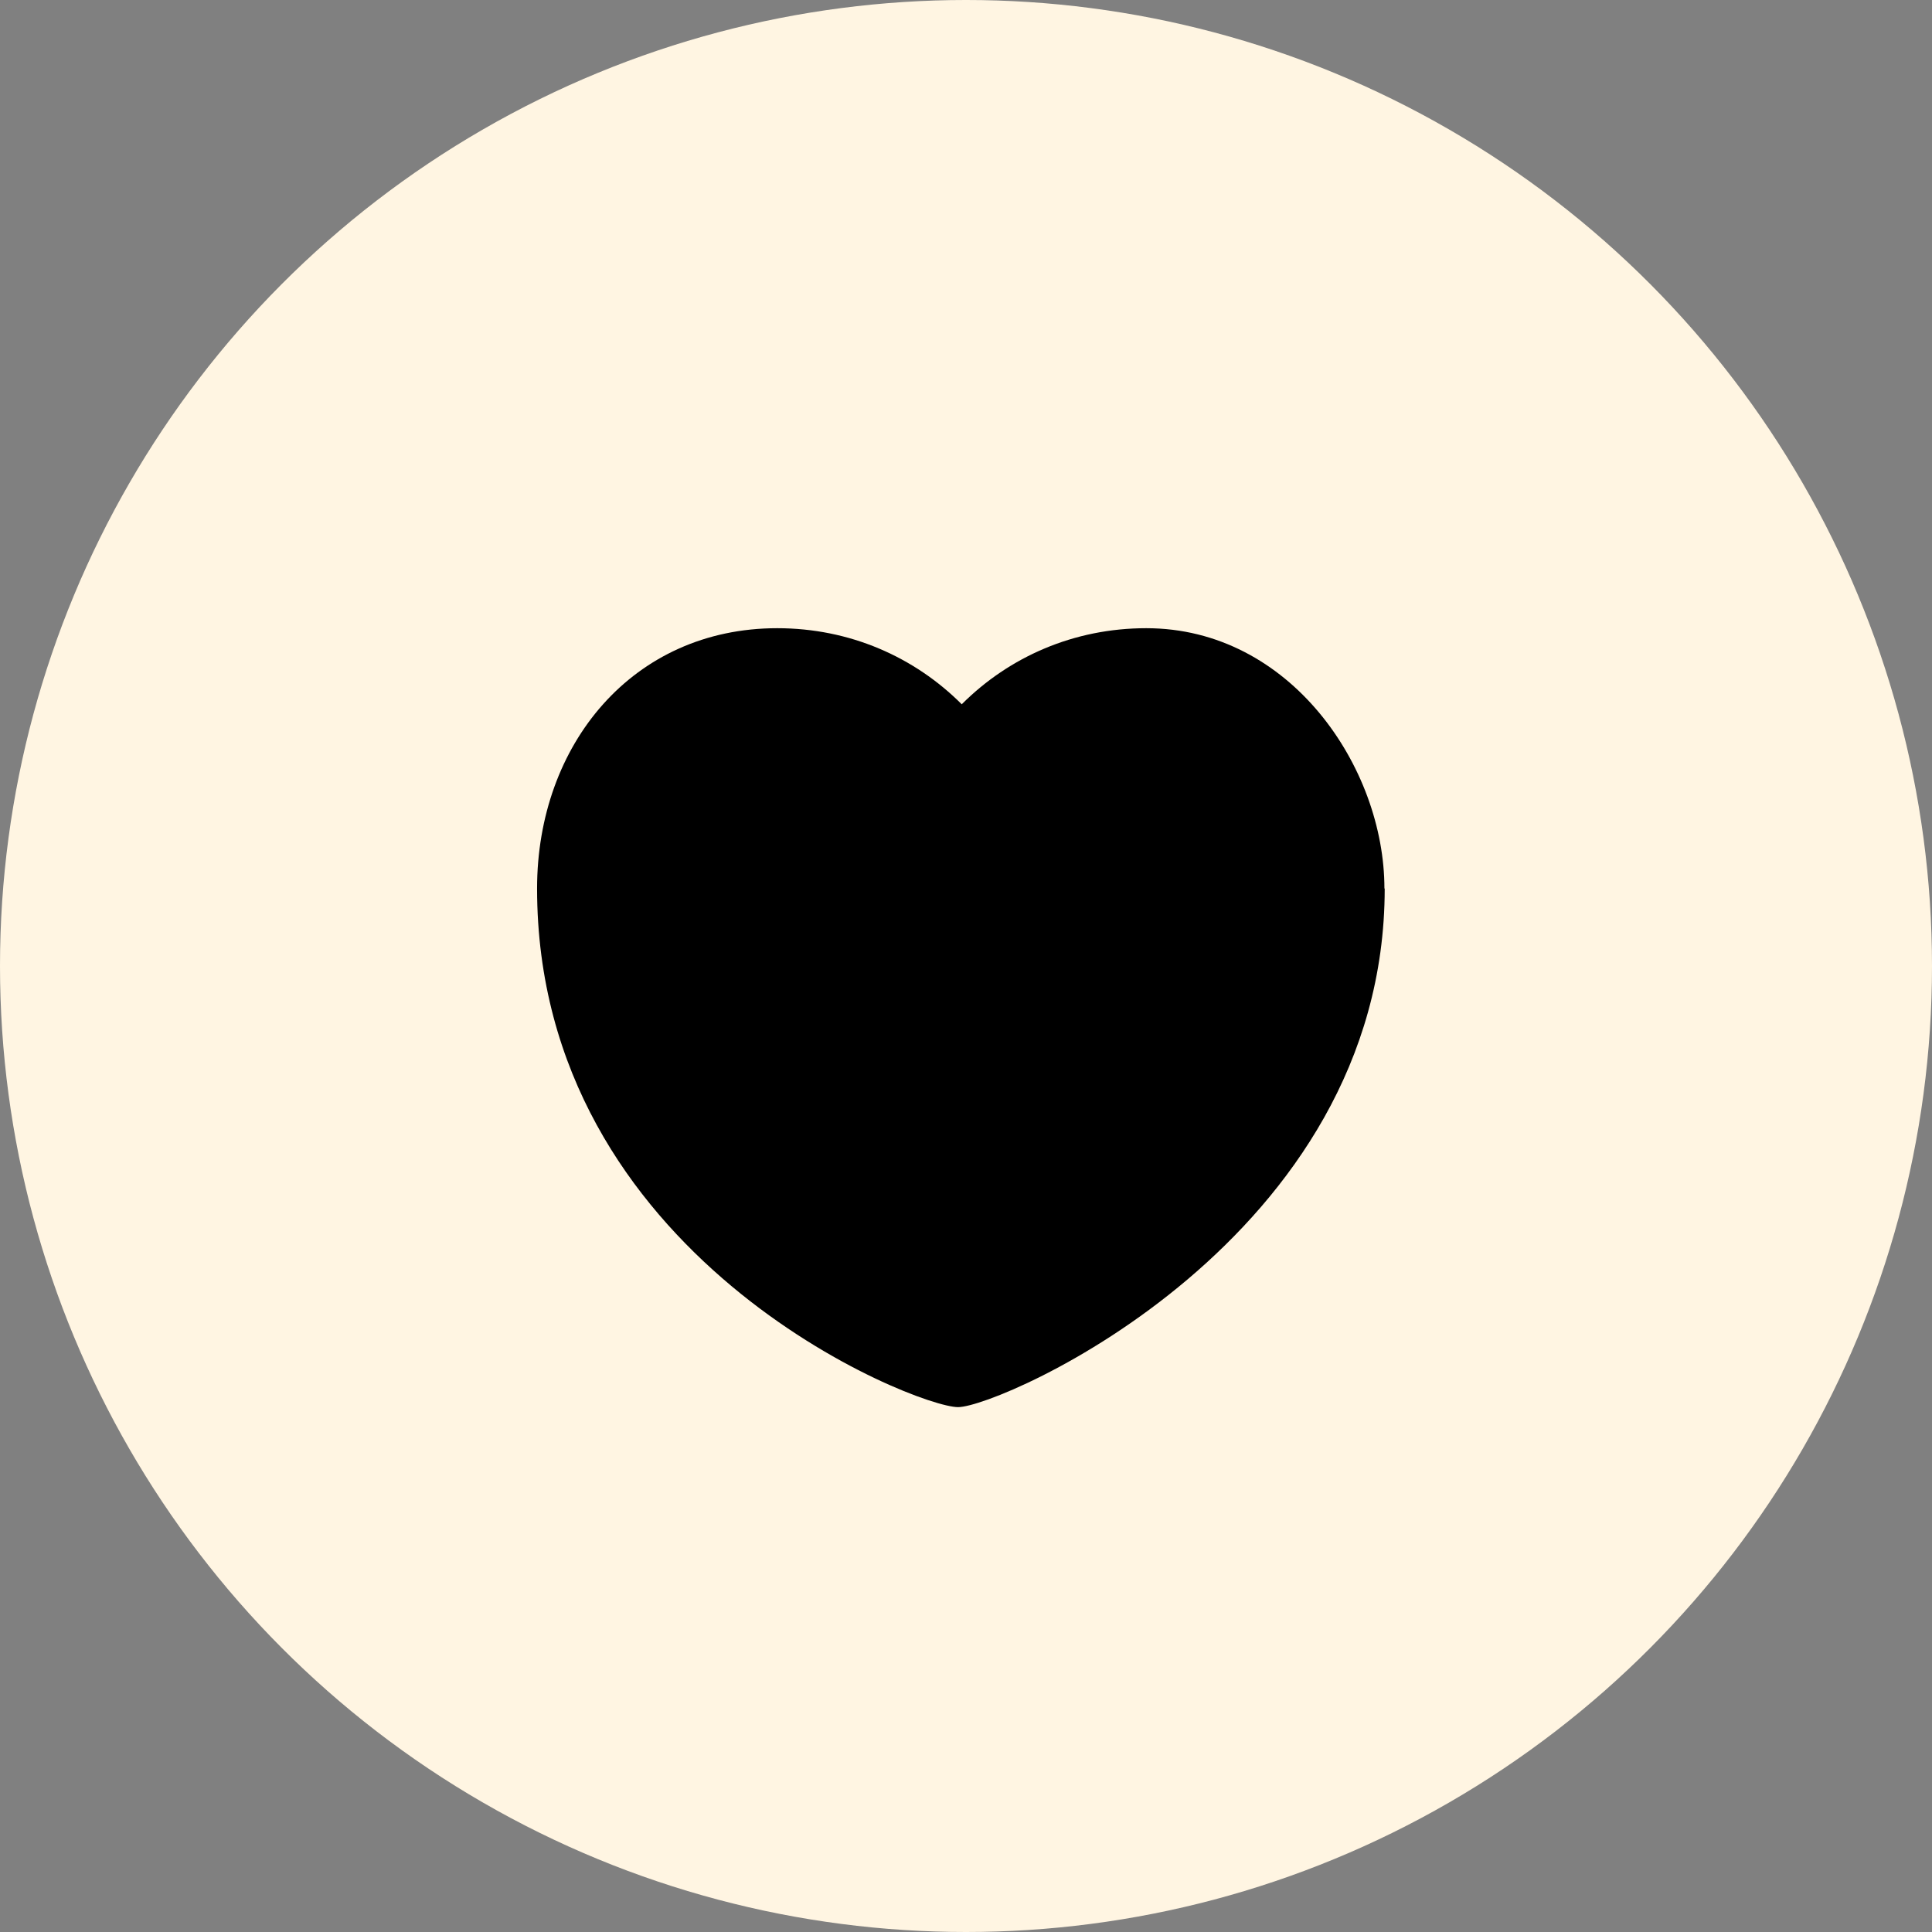
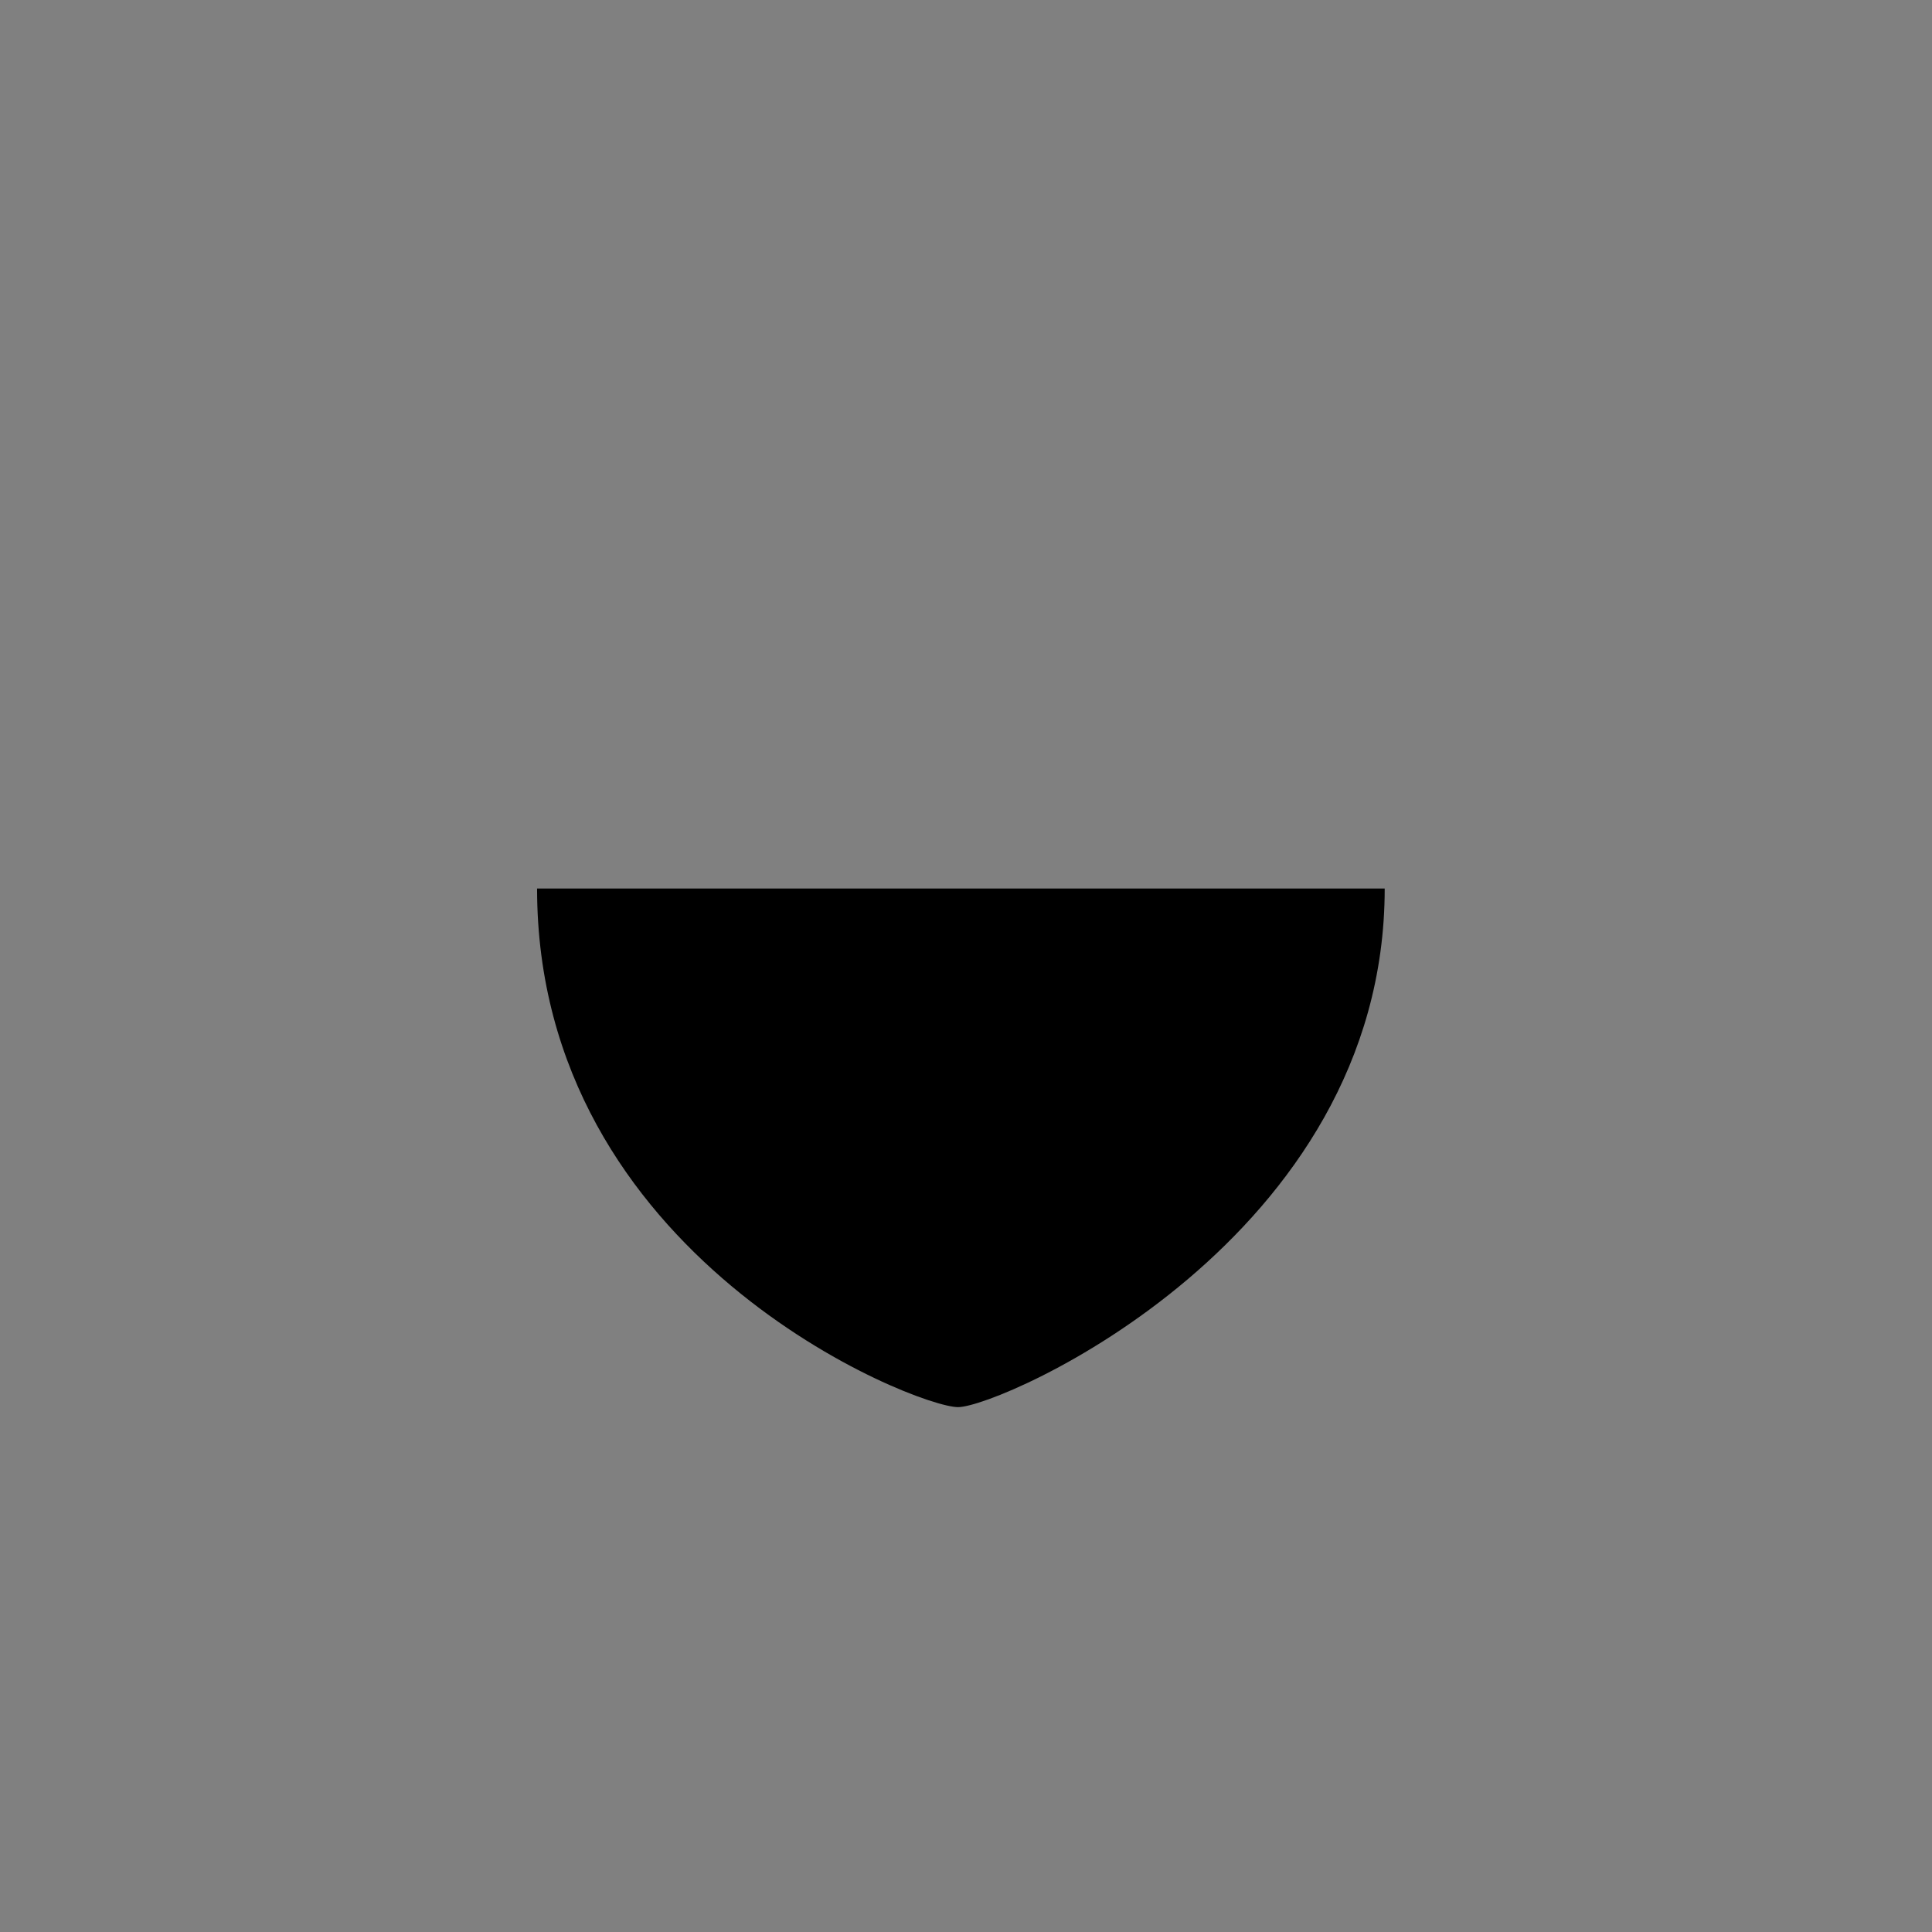
<svg xmlns="http://www.w3.org/2000/svg" id="Layer_1" data-name="Layer 1" viewBox="0 0 68.06 68.06">
  <rect x="0" y="0" width="68.06" height="68.06" fill="#808080" stroke="none" />
  <defs>
    <style>
      .cls-1 {
        fill: #fff5e2;
      }
    </style>
  </defs>
-   <circle class="cls-1" cx="34.03" cy="34.03" r="34.03" />
-   <path d="M48.78,31.3c0,12.37-13.52,18.27-15.03,18.27s-14.83-5.28-14.83-18.27c0-5.07,3.37-9.17,8.46-9.17,2.55,0,4.83,1.01,6.5,2.68,1.67-1.67,3.95-2.68,6.5-2.68,5.07,0,8.39,4.9,8.39,9.17h.02Z" />
+   <path d="M48.78,31.3c0,12.37-13.52,18.27-15.03,18.27s-14.83-5.28-14.83-18.27h.02Z" />
</svg>